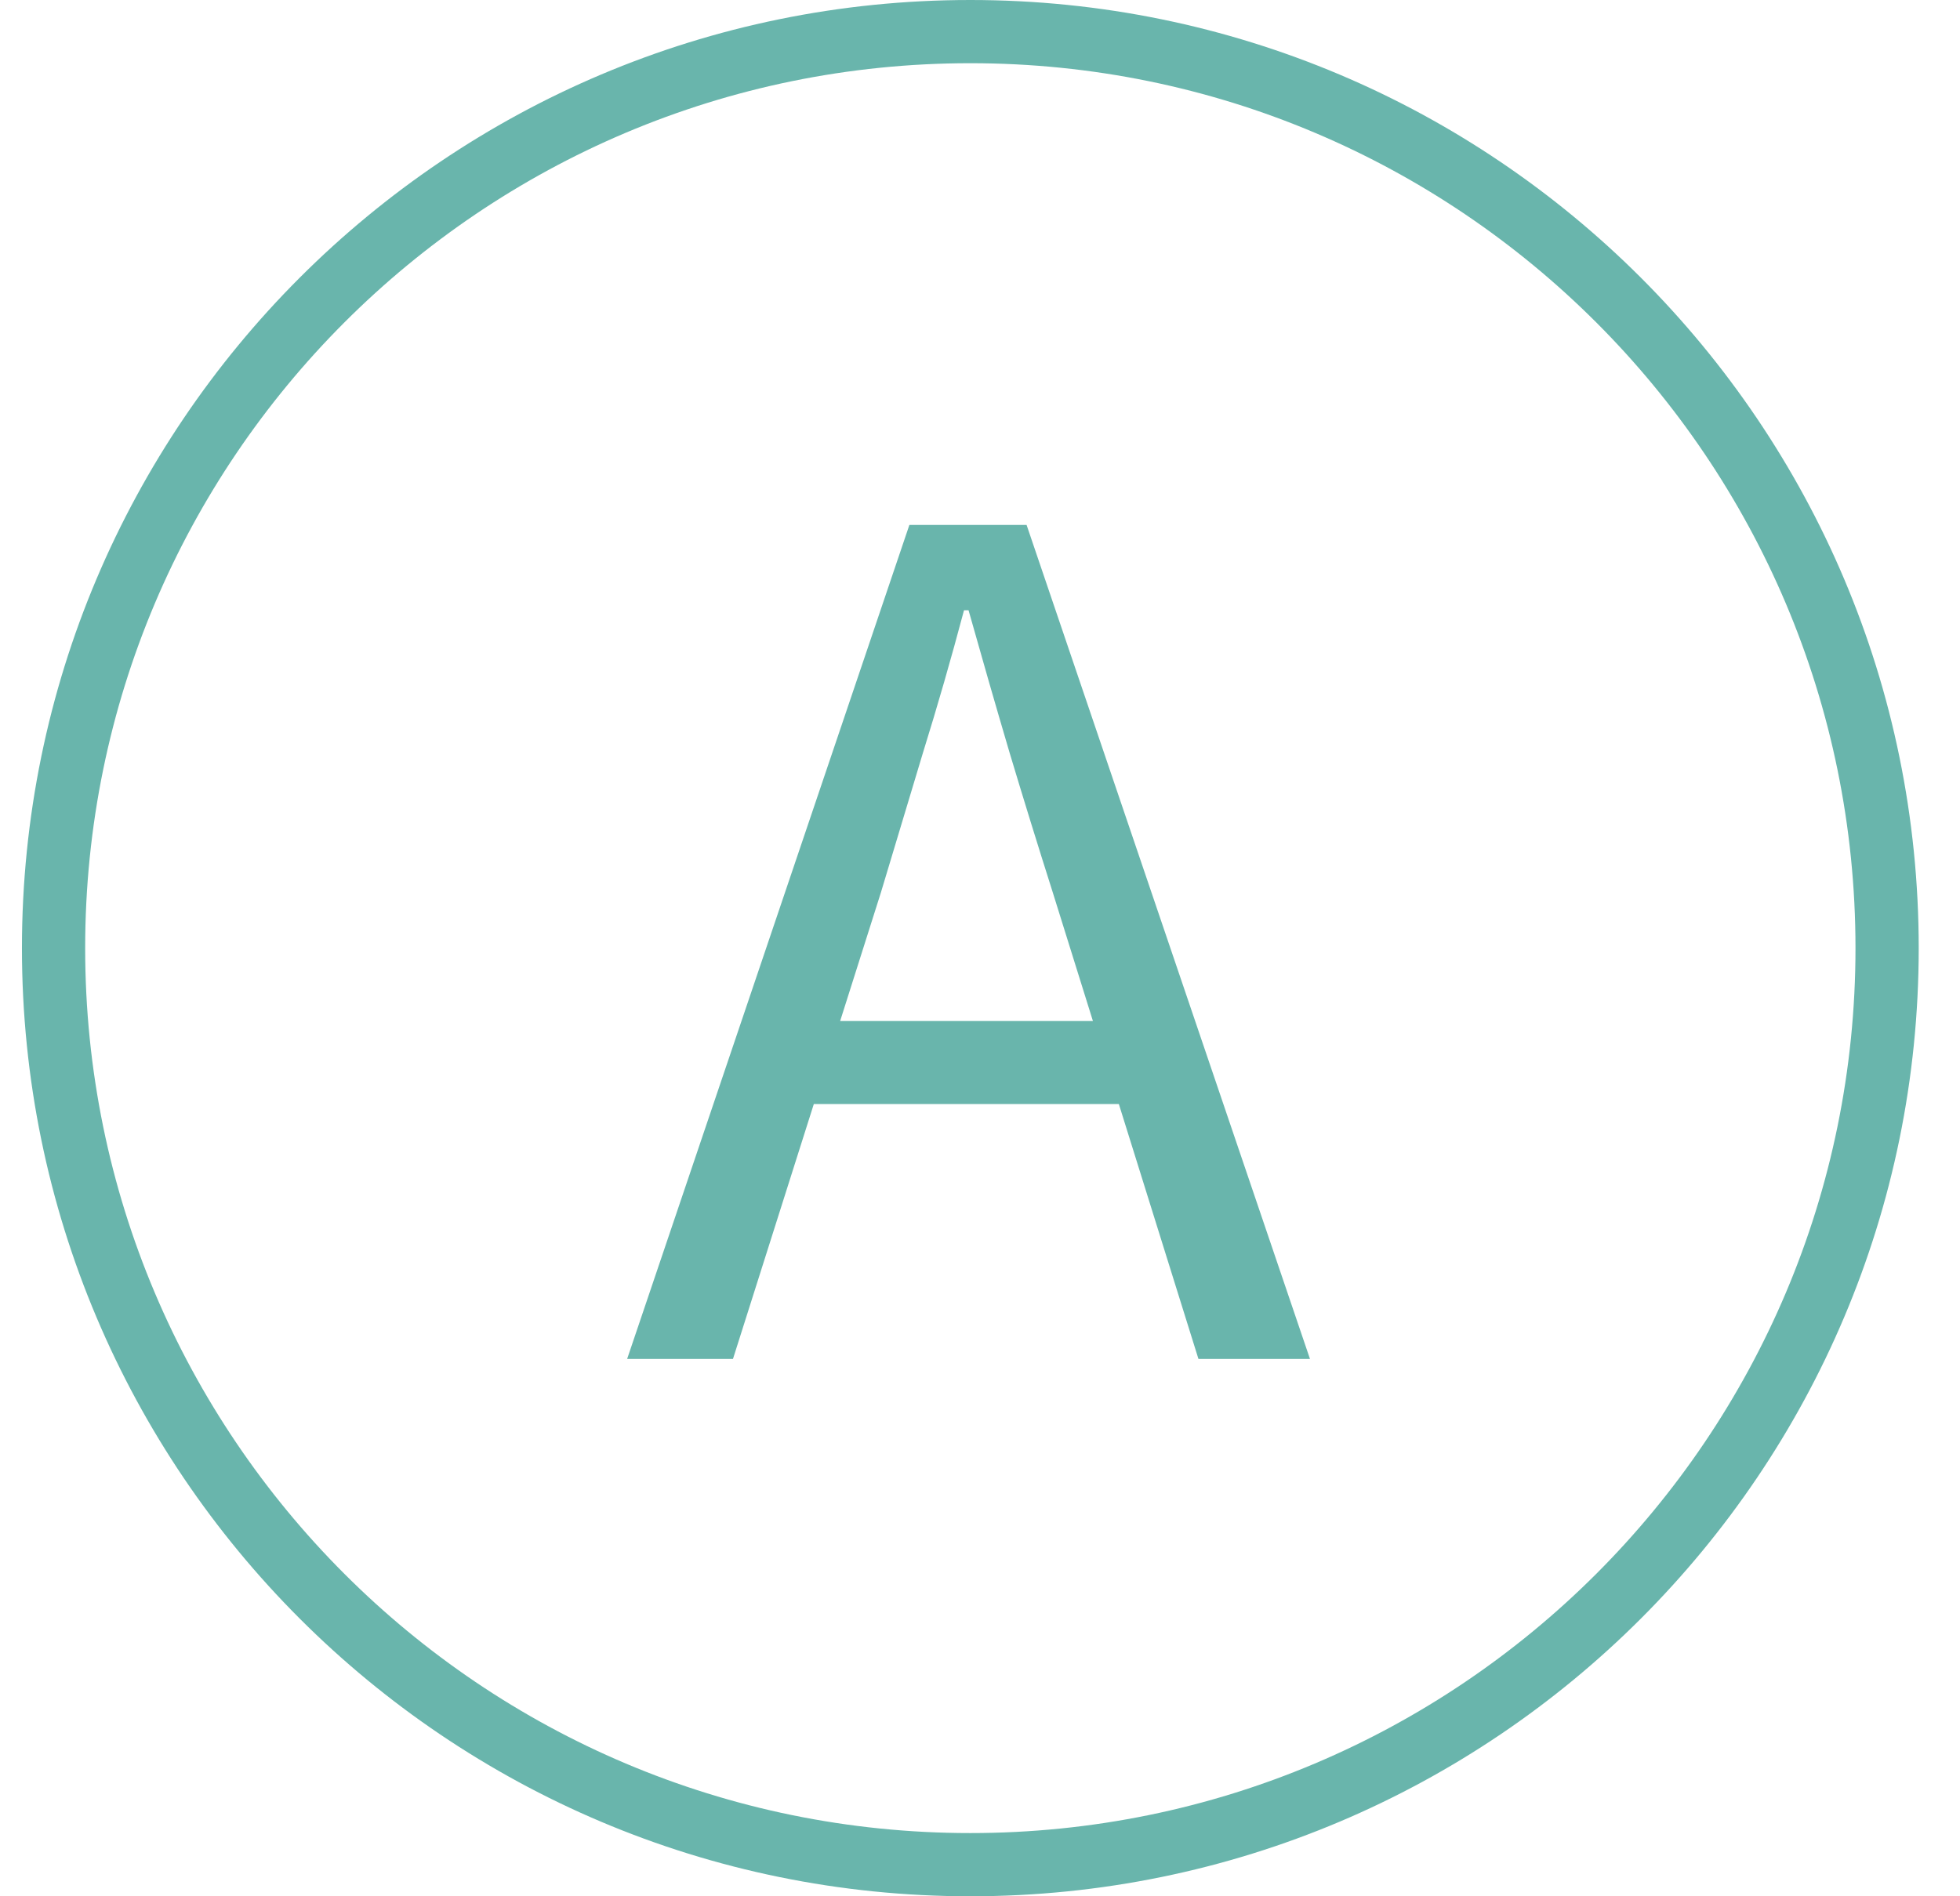
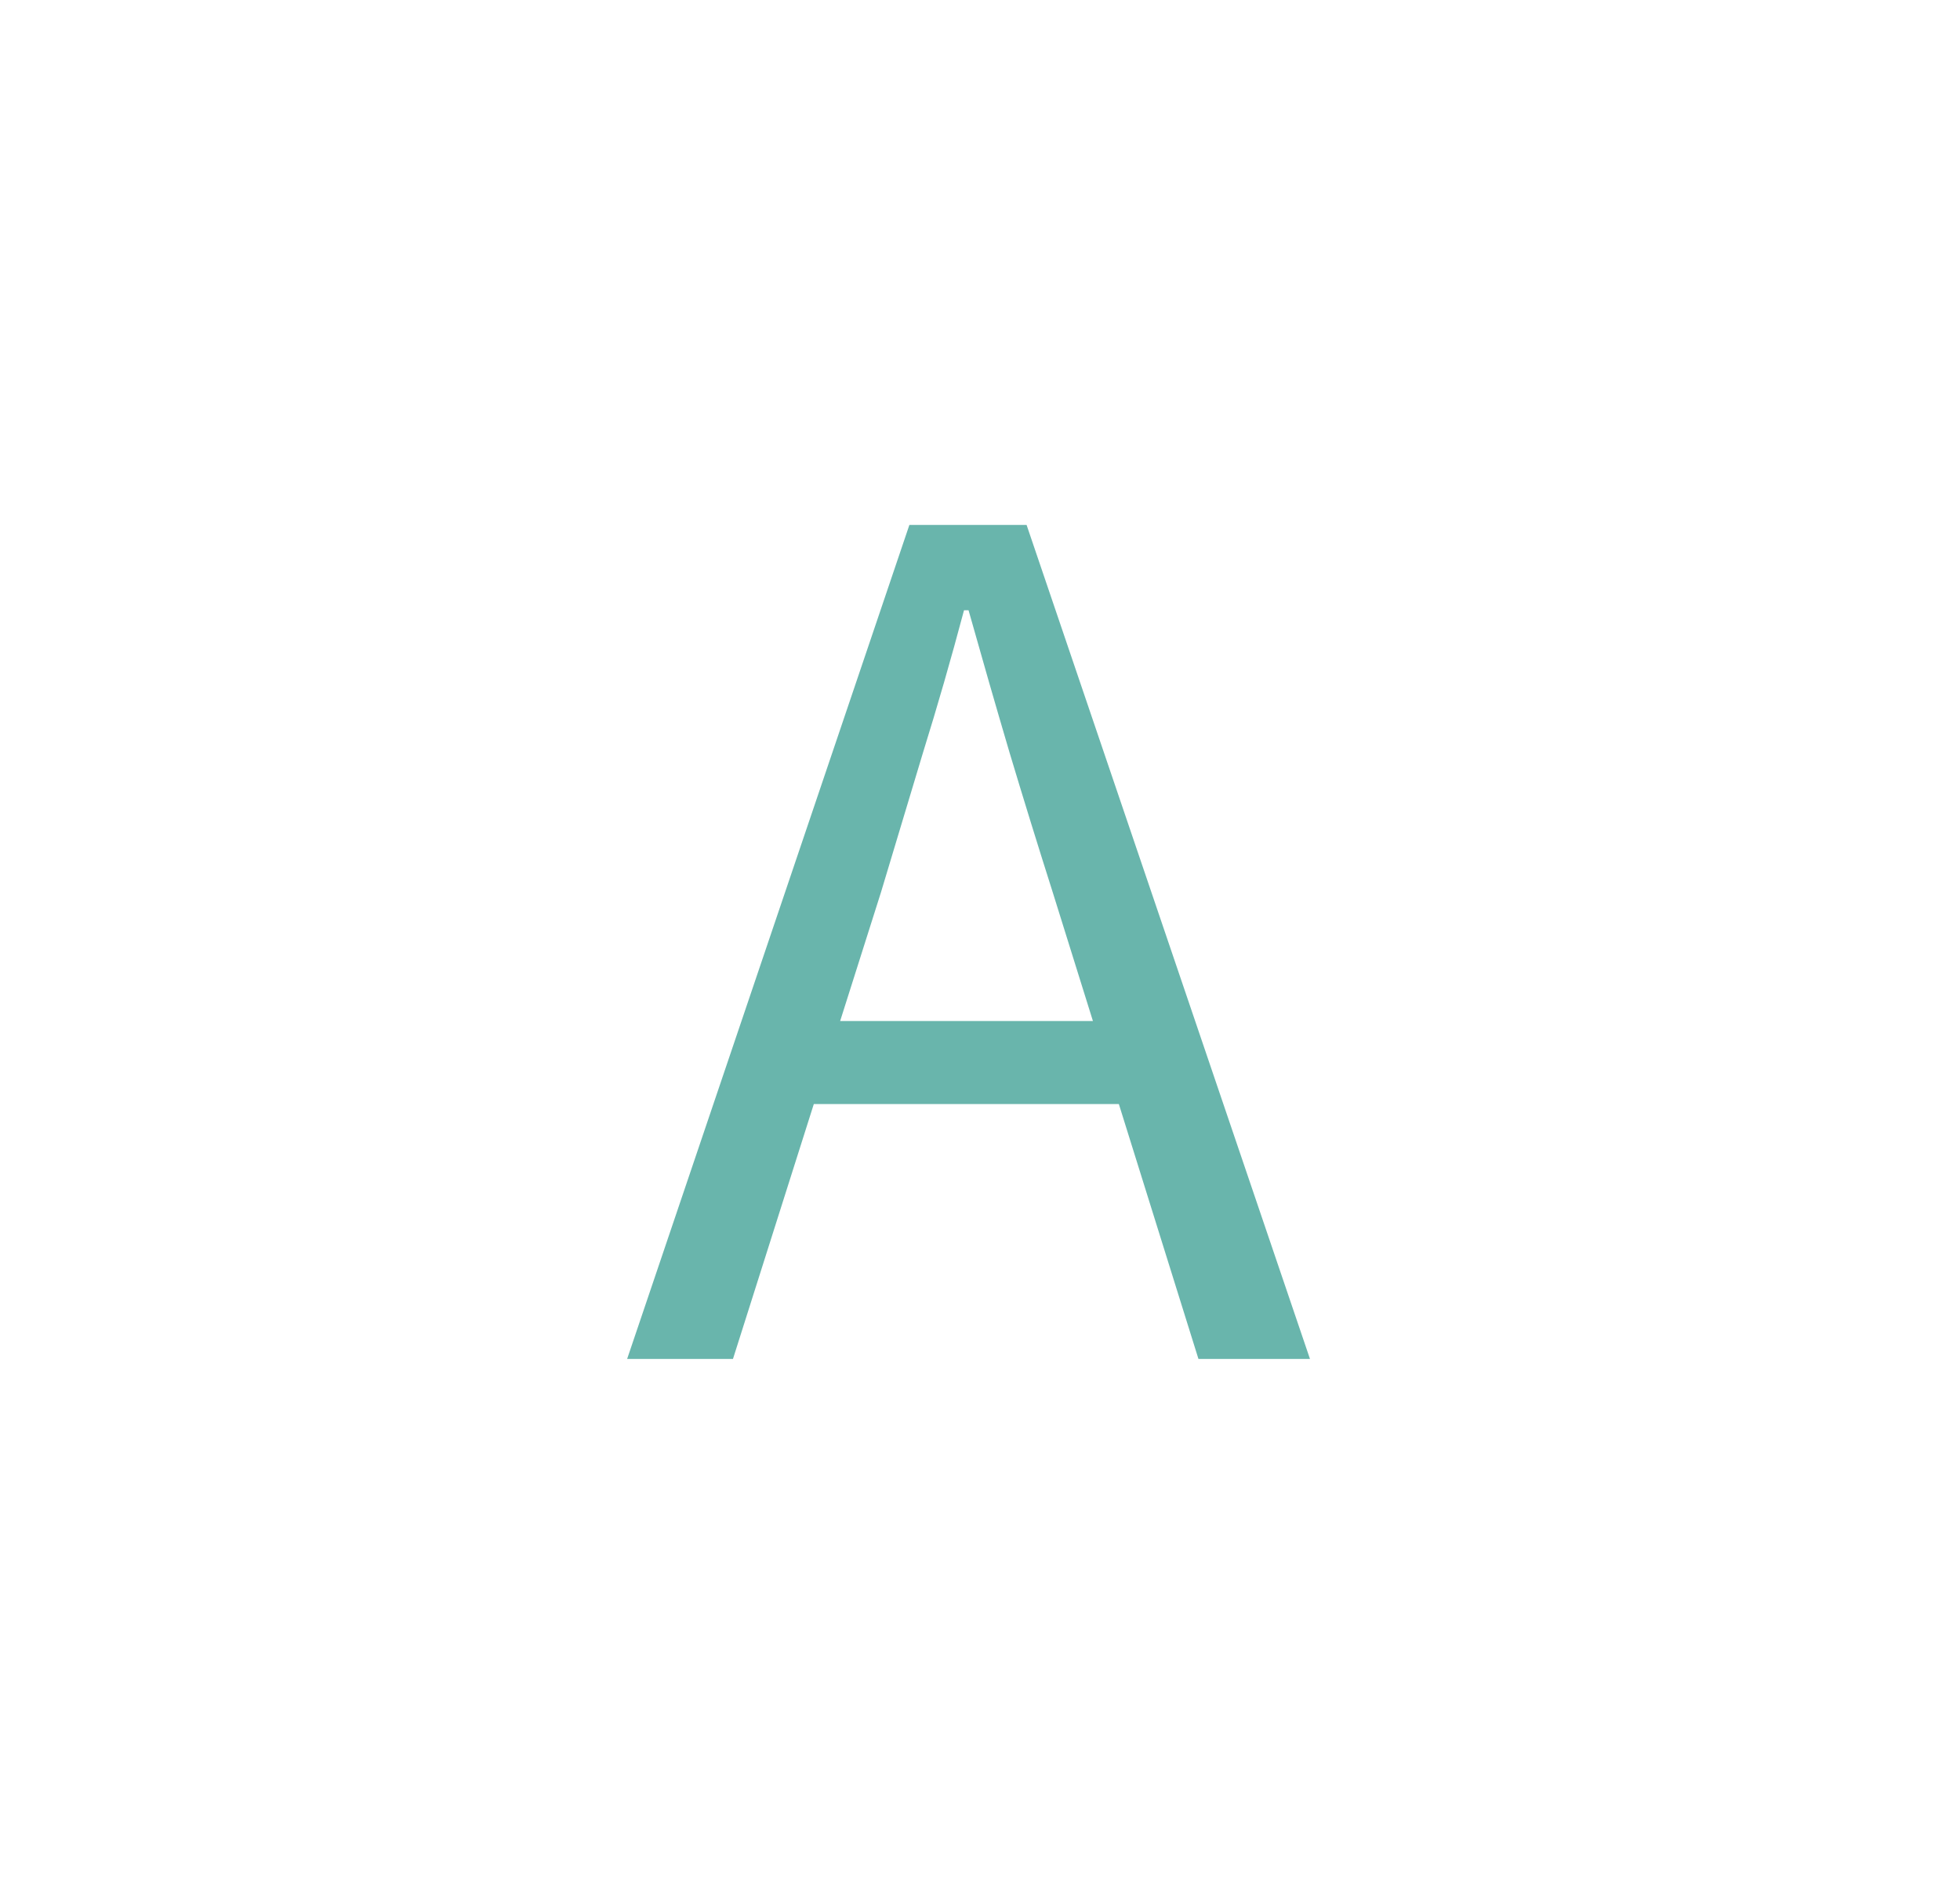
<svg xmlns="http://www.w3.org/2000/svg" width="31" height="30" viewBox="0 0 31 30" fill="none">
-   <path fill-rule="evenodd" clip-rule="evenodd" d="M15.347 29C23.079 29 29.347 22.732 29.347 15C29.347 7.268 23.079 1 15.347 1C7.615 1 1.347 7.268 1.347 15C1.347 22.732 7.615 29 15.347 29ZM15.347 30C23.631 30 30.347 23.284 30.347 15C30.347 6.716 23.631 0 15.347 0C7.062 0 0.347 6.716 0.347 15C0.347 23.284 7.062 30 15.347 30Z" fill="#69B5AC" />
-   <path d="M9.919 21.499L14.383 8.305H16.237L20.719 21.499H18.955L16.651 14.119C16.411 13.363 16.183 12.625 15.967 11.905C15.751 11.173 15.535 10.423 15.319 9.655H15.247C15.043 10.423 14.827 11.173 14.599 11.905C14.383 12.625 14.161 13.363 13.933 14.119L11.593 21.499H9.919ZM12.241 17.467V16.153H18.325V17.467H12.241Z" fill="#69B5AC" />
+   <path d="M9.919 21.499L14.383 8.305H16.237L20.719 21.499H18.955L16.651 14.119C16.411 13.363 16.183 12.625 15.967 11.905C15.751 11.173 15.535 10.423 15.319 9.655H15.247C15.043 10.423 14.827 11.173 14.599 11.905C14.383 12.625 14.161 13.363 13.933 14.119L11.593 21.499H9.919ZM12.241 17.467V16.153H18.325V17.467Z" fill="#69B5AC" />
</svg>